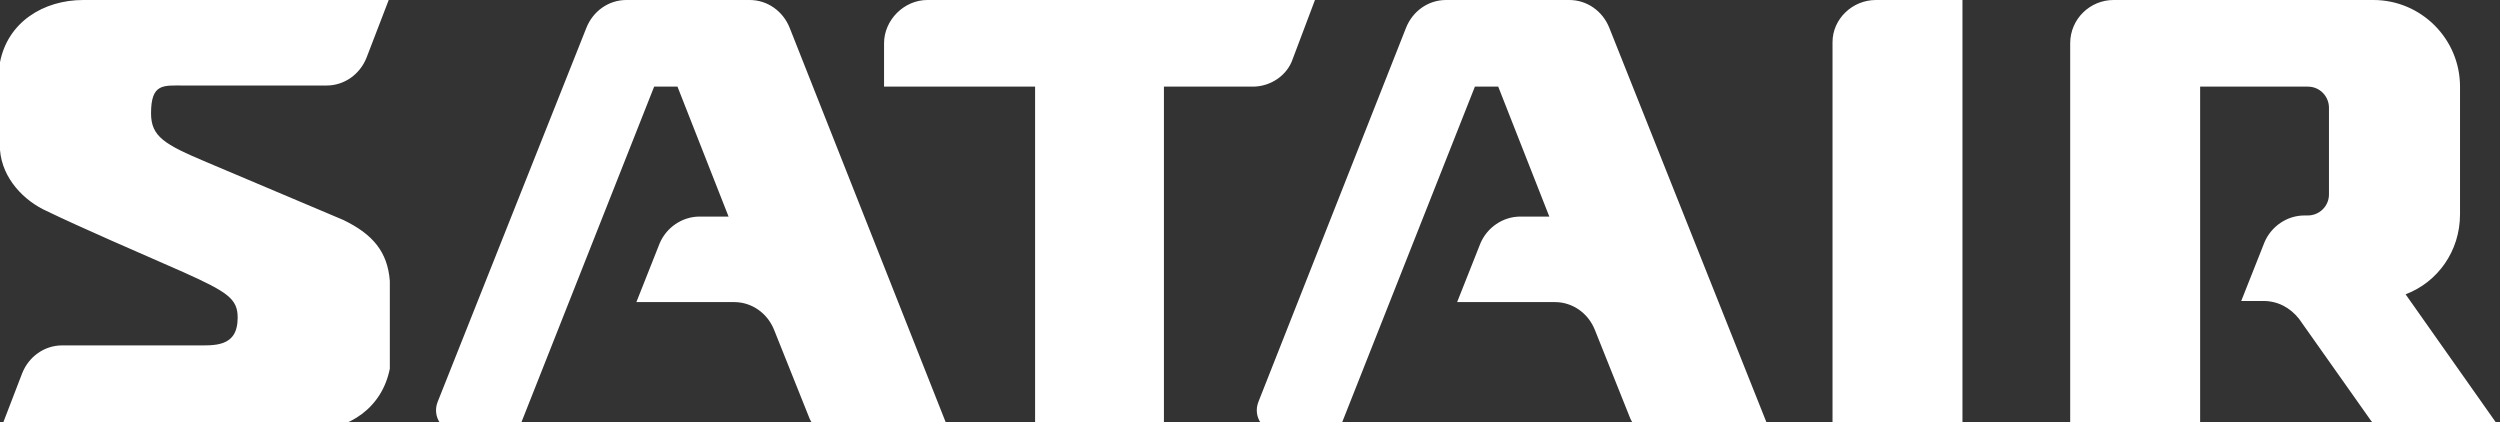
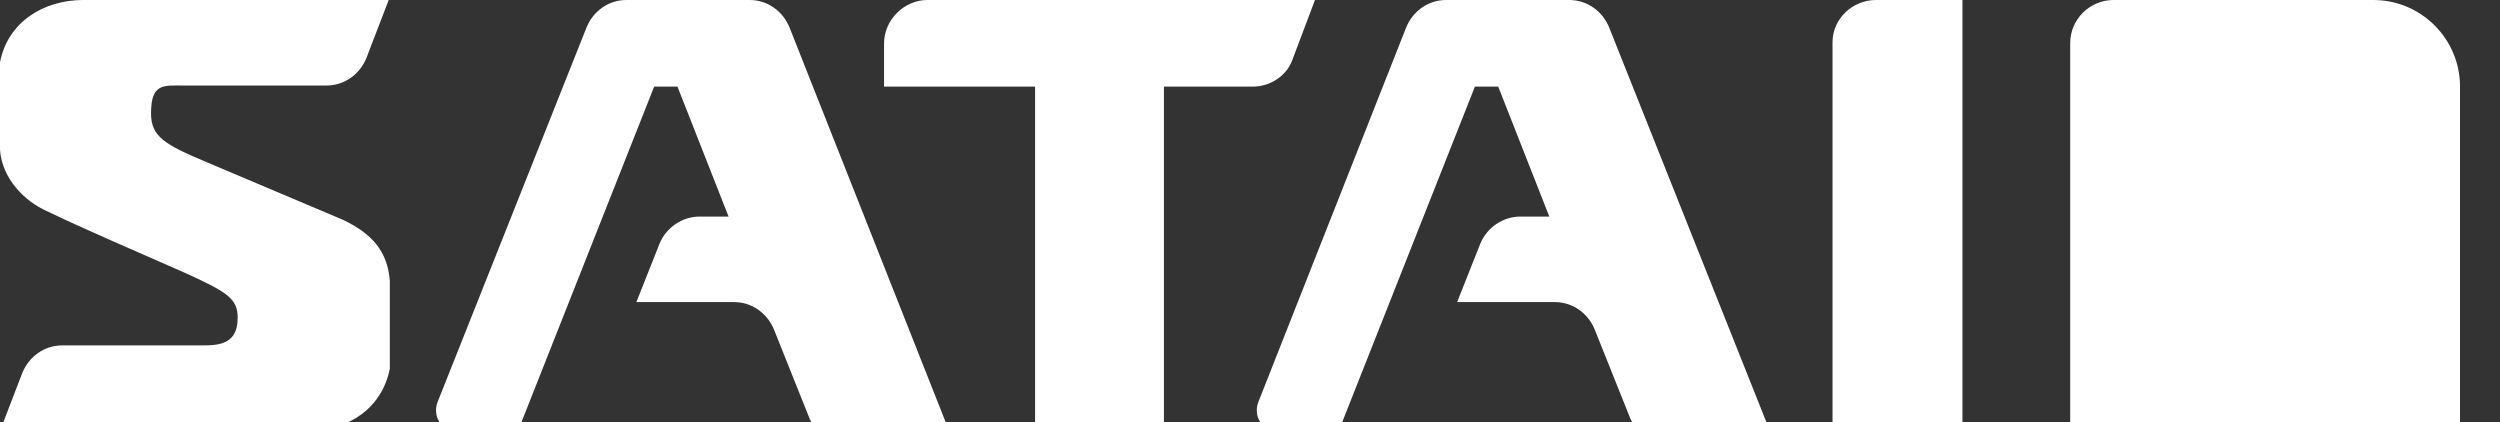
<svg xmlns="http://www.w3.org/2000/svg" viewBox="0 0 225.1 38" style="fill: white;" preserveAspectRatio="xMaxYMid" class="satair-logo">
  <rect x="0" y="0" width="225.1" height="38" fill="#333333" stroke="none" />
-   <path d="M190.3 0c-2.1 0-3.9 1.7-3.9 3.9v35h11.7V7.8h9.7c1.1 0 1.9.9 1.9 1.9v7.8c0 1.1-.9 1.9-1.9 1.9h-.3c-1.6 0-3 1-3.6 2.4l-2.1 5.3h2c1.3 0 2.4.6 3.2 1.6l6.5 9.2c.4.5 1 .8 1.6.8h10.1l-8.6-12.2c2.9-1.1 4.9-3.9 4.9-7.2V7.8c0-4.3-3.5-7.8-7.8-7.8h-23.4zM130.2 0c-1.6 0-3 1-3.6 2.5l-13.3 33.7c-.5 1.3.4 2.7 1.8 2.7h5.4l12.3-31.1h2.1l4.6 11.7h-2.6c-1.6 0-3 1-3.6 2.4l-2.1 5.3h8.8c1.6 0 3 1 3.6 2.5l3.2 8c.3.7 1 1.2 1.8 1.2h10.8L144.9 2.5c-.6-1.5-2-2.5-3.6-2.5h-11.1zM56.4 0c-1.6 0-3 1-3.6 2.5L39.4 36.2c-.5 1.3.4 2.7 1.8 2.7h5.4L58.9 7.8H61l4.6 11.7H63c-1.6 0-3 1-3.6 2.4l-2.1 5.3h8.8c1.6 0 3 1 3.6 2.5l3.2 8c.3.7 1 1.2 1.8 1.2h10.8L71.1 2.5C70.5 1 69.1 0 67.5 0H56.4zM0 5.6C.7 2 3.9 0 7.5 0H35l-2 5.2c-.6 1.5-2 2.5-3.6 2.5H16.5c-1.8 0-2.9-.2-2.9 2.5 0 2.1 1.2 2.8 5 4.4l12.3 5.2c2.7 1.3 4 2.9 4.2 5.5v7.9c-.7 3.5-3.6 5.5-7.2 5.6H0l2-5.2c.6-1.5 2-2.5 3.6-2.5h11.9c1.8 0 3.9.2 3.9-2.5 0-1.7-.9-2.3-4.9-4.1-4.1-1.8-9.2-4-12.3-5.5-2-.9-4-2.9-4.2-5.5V5.6zM168.9 0h7.8v38.8H165v-35c0-2.1 1.8-3.8 3.9-3.8M93.2 7.8v31.1h11.6V7.8h8c1.6 0 3.1-1 3.6-2.5l2-5.3H83.5c-2.1 0-3.9 1.8-3.9 3.9v3.9h13.6z" />
+   <path d="M190.3 0c-2.1 0-3.9 1.7-3.9 3.9v35h11.7h9.7c1.1 0 1.9.9 1.9 1.9v7.8c0 1.1-.9 1.9-1.9 1.9h-.3c-1.6 0-3 1-3.6 2.4l-2.1 5.3h2c1.3 0 2.4.6 3.2 1.6l6.5 9.2c.4.5 1 .8 1.6.8h10.1l-8.6-12.2c2.9-1.1 4.9-3.9 4.9-7.2V7.8c0-4.3-3.5-7.8-7.8-7.8h-23.4zM130.2 0c-1.6 0-3 1-3.6 2.5l-13.3 33.7c-.5 1.3.4 2.7 1.8 2.7h5.4l12.3-31.1h2.1l4.6 11.7h-2.6c-1.6 0-3 1-3.6 2.4l-2.1 5.3h8.8c1.6 0 3 1 3.6 2.5l3.2 8c.3.7 1 1.2 1.8 1.2h10.8L144.9 2.5c-.6-1.5-2-2.5-3.6-2.5h-11.1zM56.4 0c-1.6 0-3 1-3.6 2.5L39.4 36.2c-.5 1.3.4 2.7 1.8 2.7h5.4L58.9 7.8H61l4.6 11.7H63c-1.6 0-3 1-3.6 2.4l-2.1 5.3h8.8c1.6 0 3 1 3.6 2.5l3.2 8c.3.7 1 1.2 1.8 1.2h10.8L71.1 2.5C70.5 1 69.1 0 67.5 0H56.4zM0 5.6C.7 2 3.9 0 7.5 0H35l-2 5.2c-.6 1.5-2 2.5-3.6 2.5H16.5c-1.8 0-2.9-.2-2.9 2.5 0 2.1 1.2 2.8 5 4.4l12.3 5.2c2.7 1.3 4 2.9 4.2 5.5v7.9c-.7 3.5-3.6 5.5-7.2 5.6H0l2-5.2c.6-1.5 2-2.5 3.6-2.5h11.9c1.8 0 3.9.2 3.9-2.5 0-1.7-.9-2.3-4.9-4.1-4.1-1.8-9.2-4-12.3-5.5-2-.9-4-2.9-4.2-5.5V5.6zM168.9 0h7.8v38.8H165v-35c0-2.1 1.8-3.8 3.9-3.8M93.2 7.8v31.1h11.6V7.8h8c1.6 0 3.1-1 3.6-2.5l2-5.3H83.5c-2.1 0-3.9 1.8-3.9 3.9v3.9h13.6z" />
</svg>